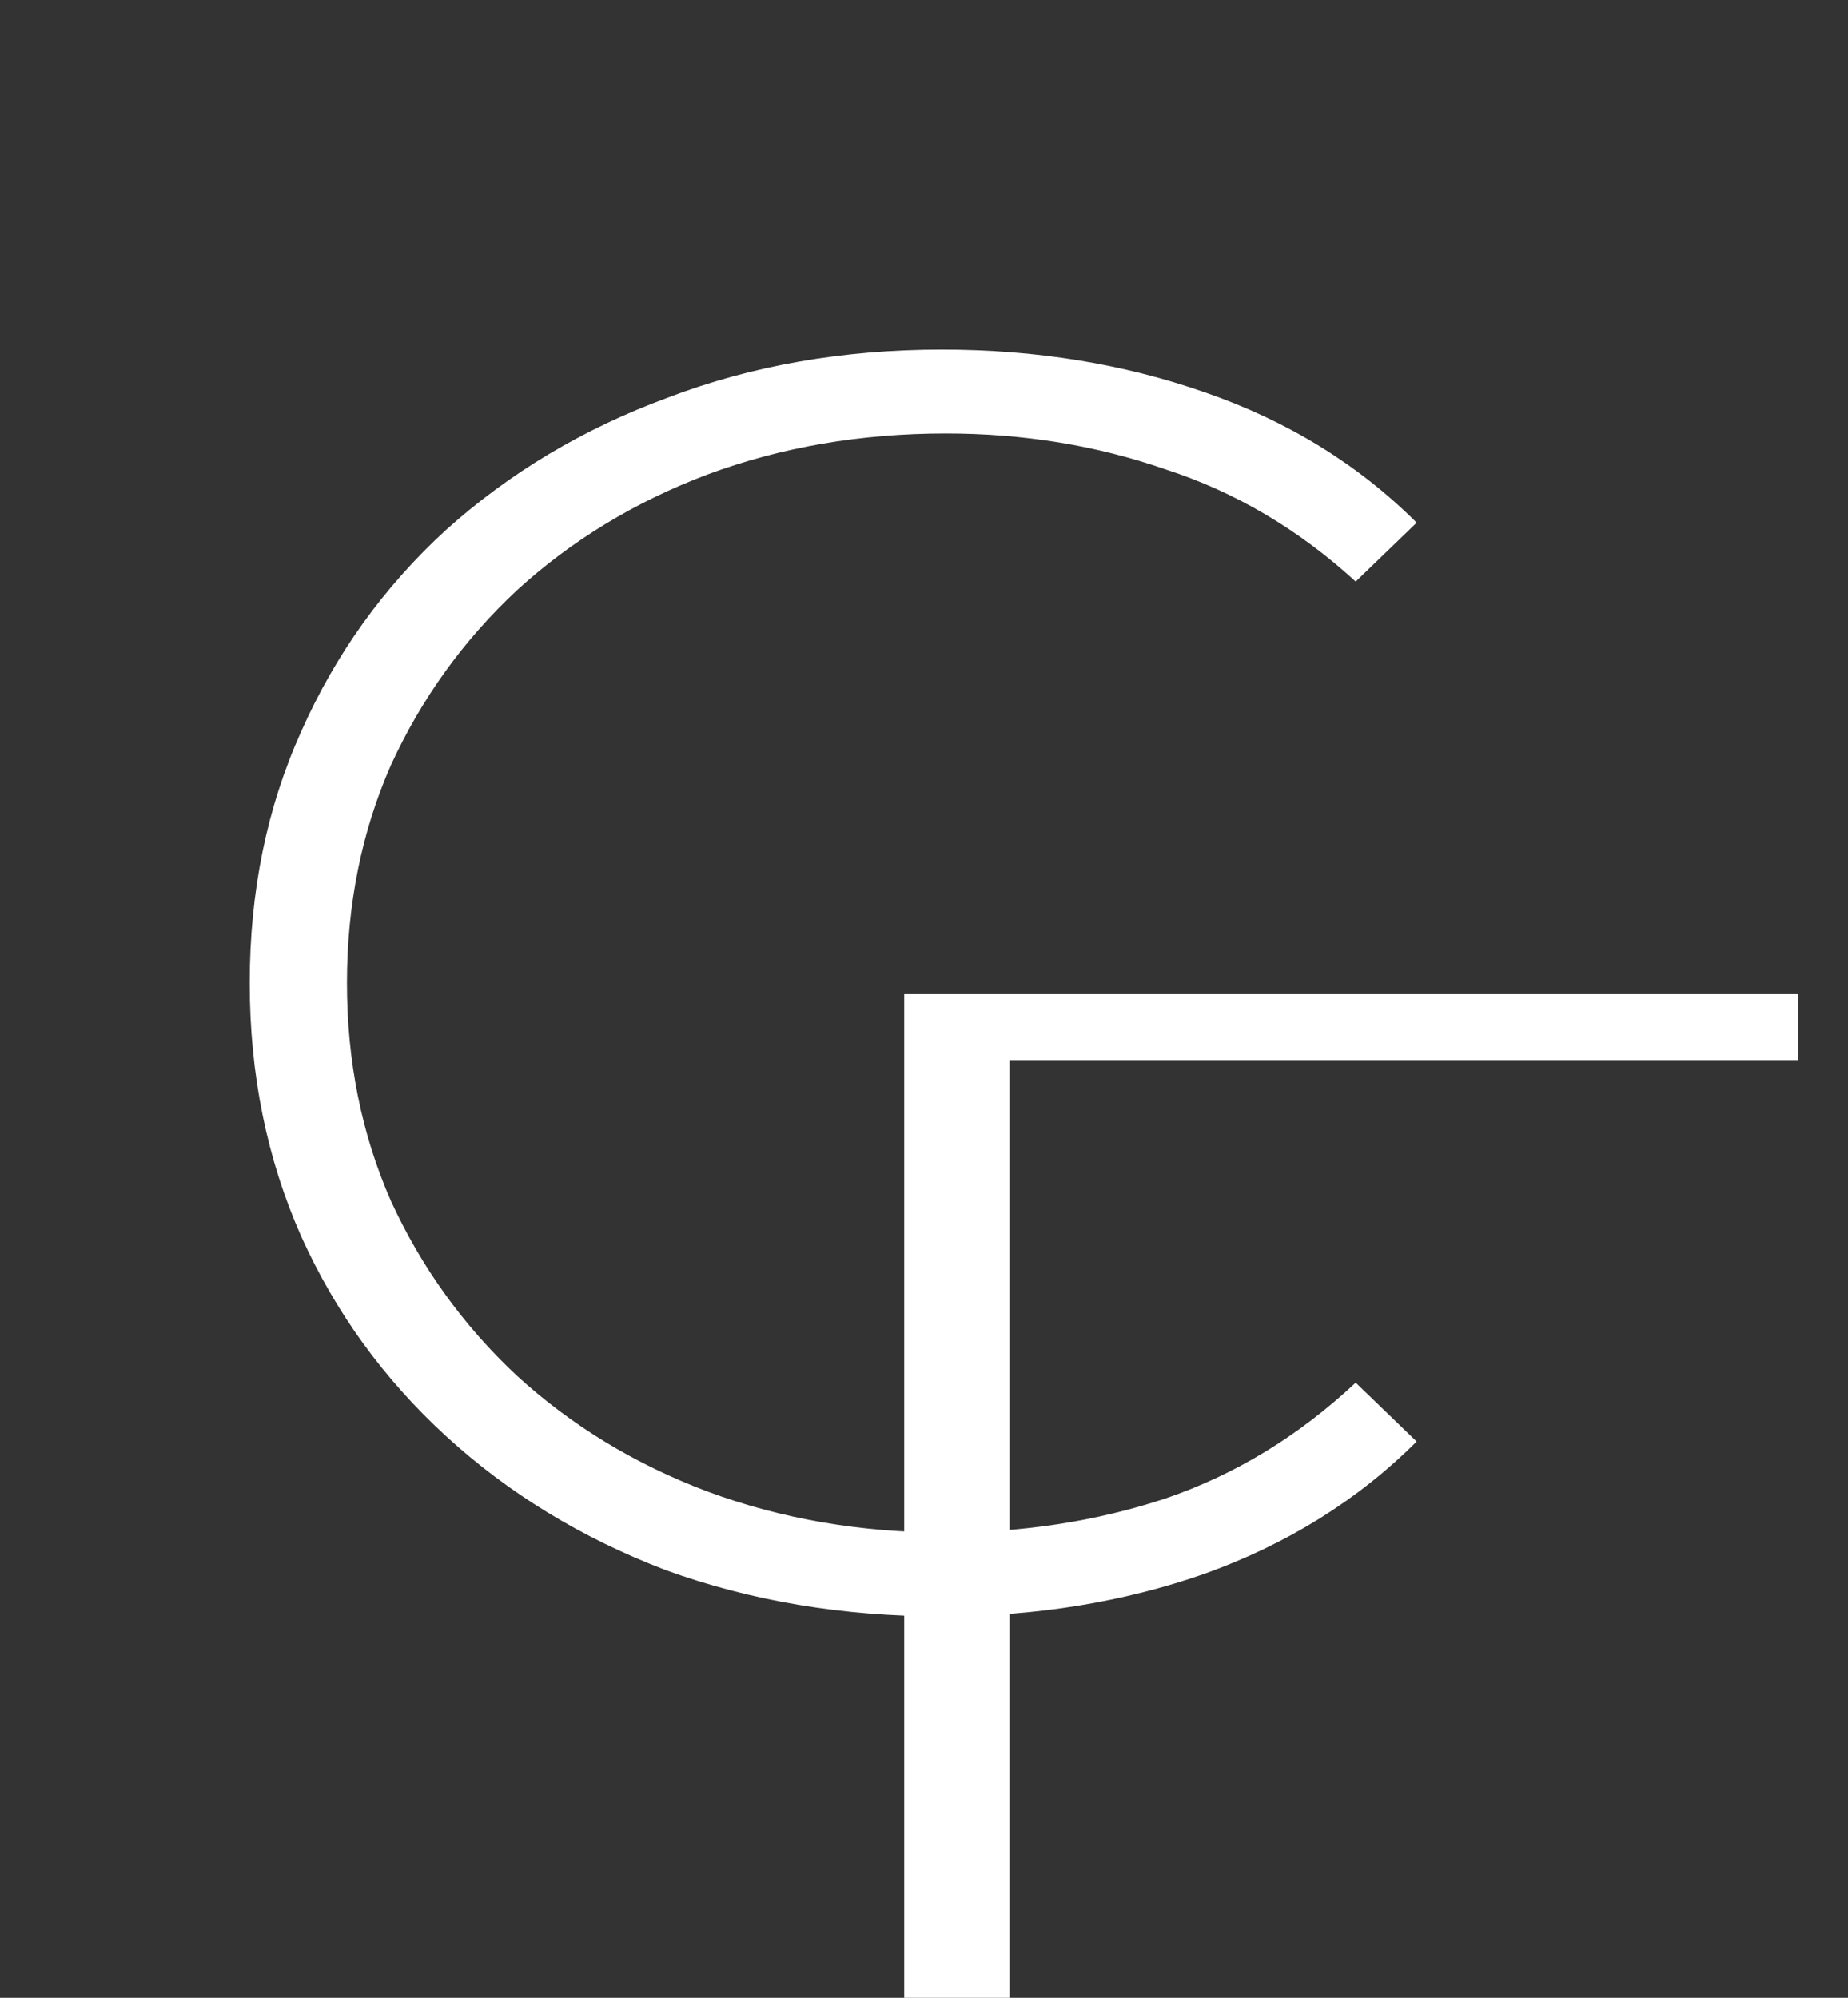
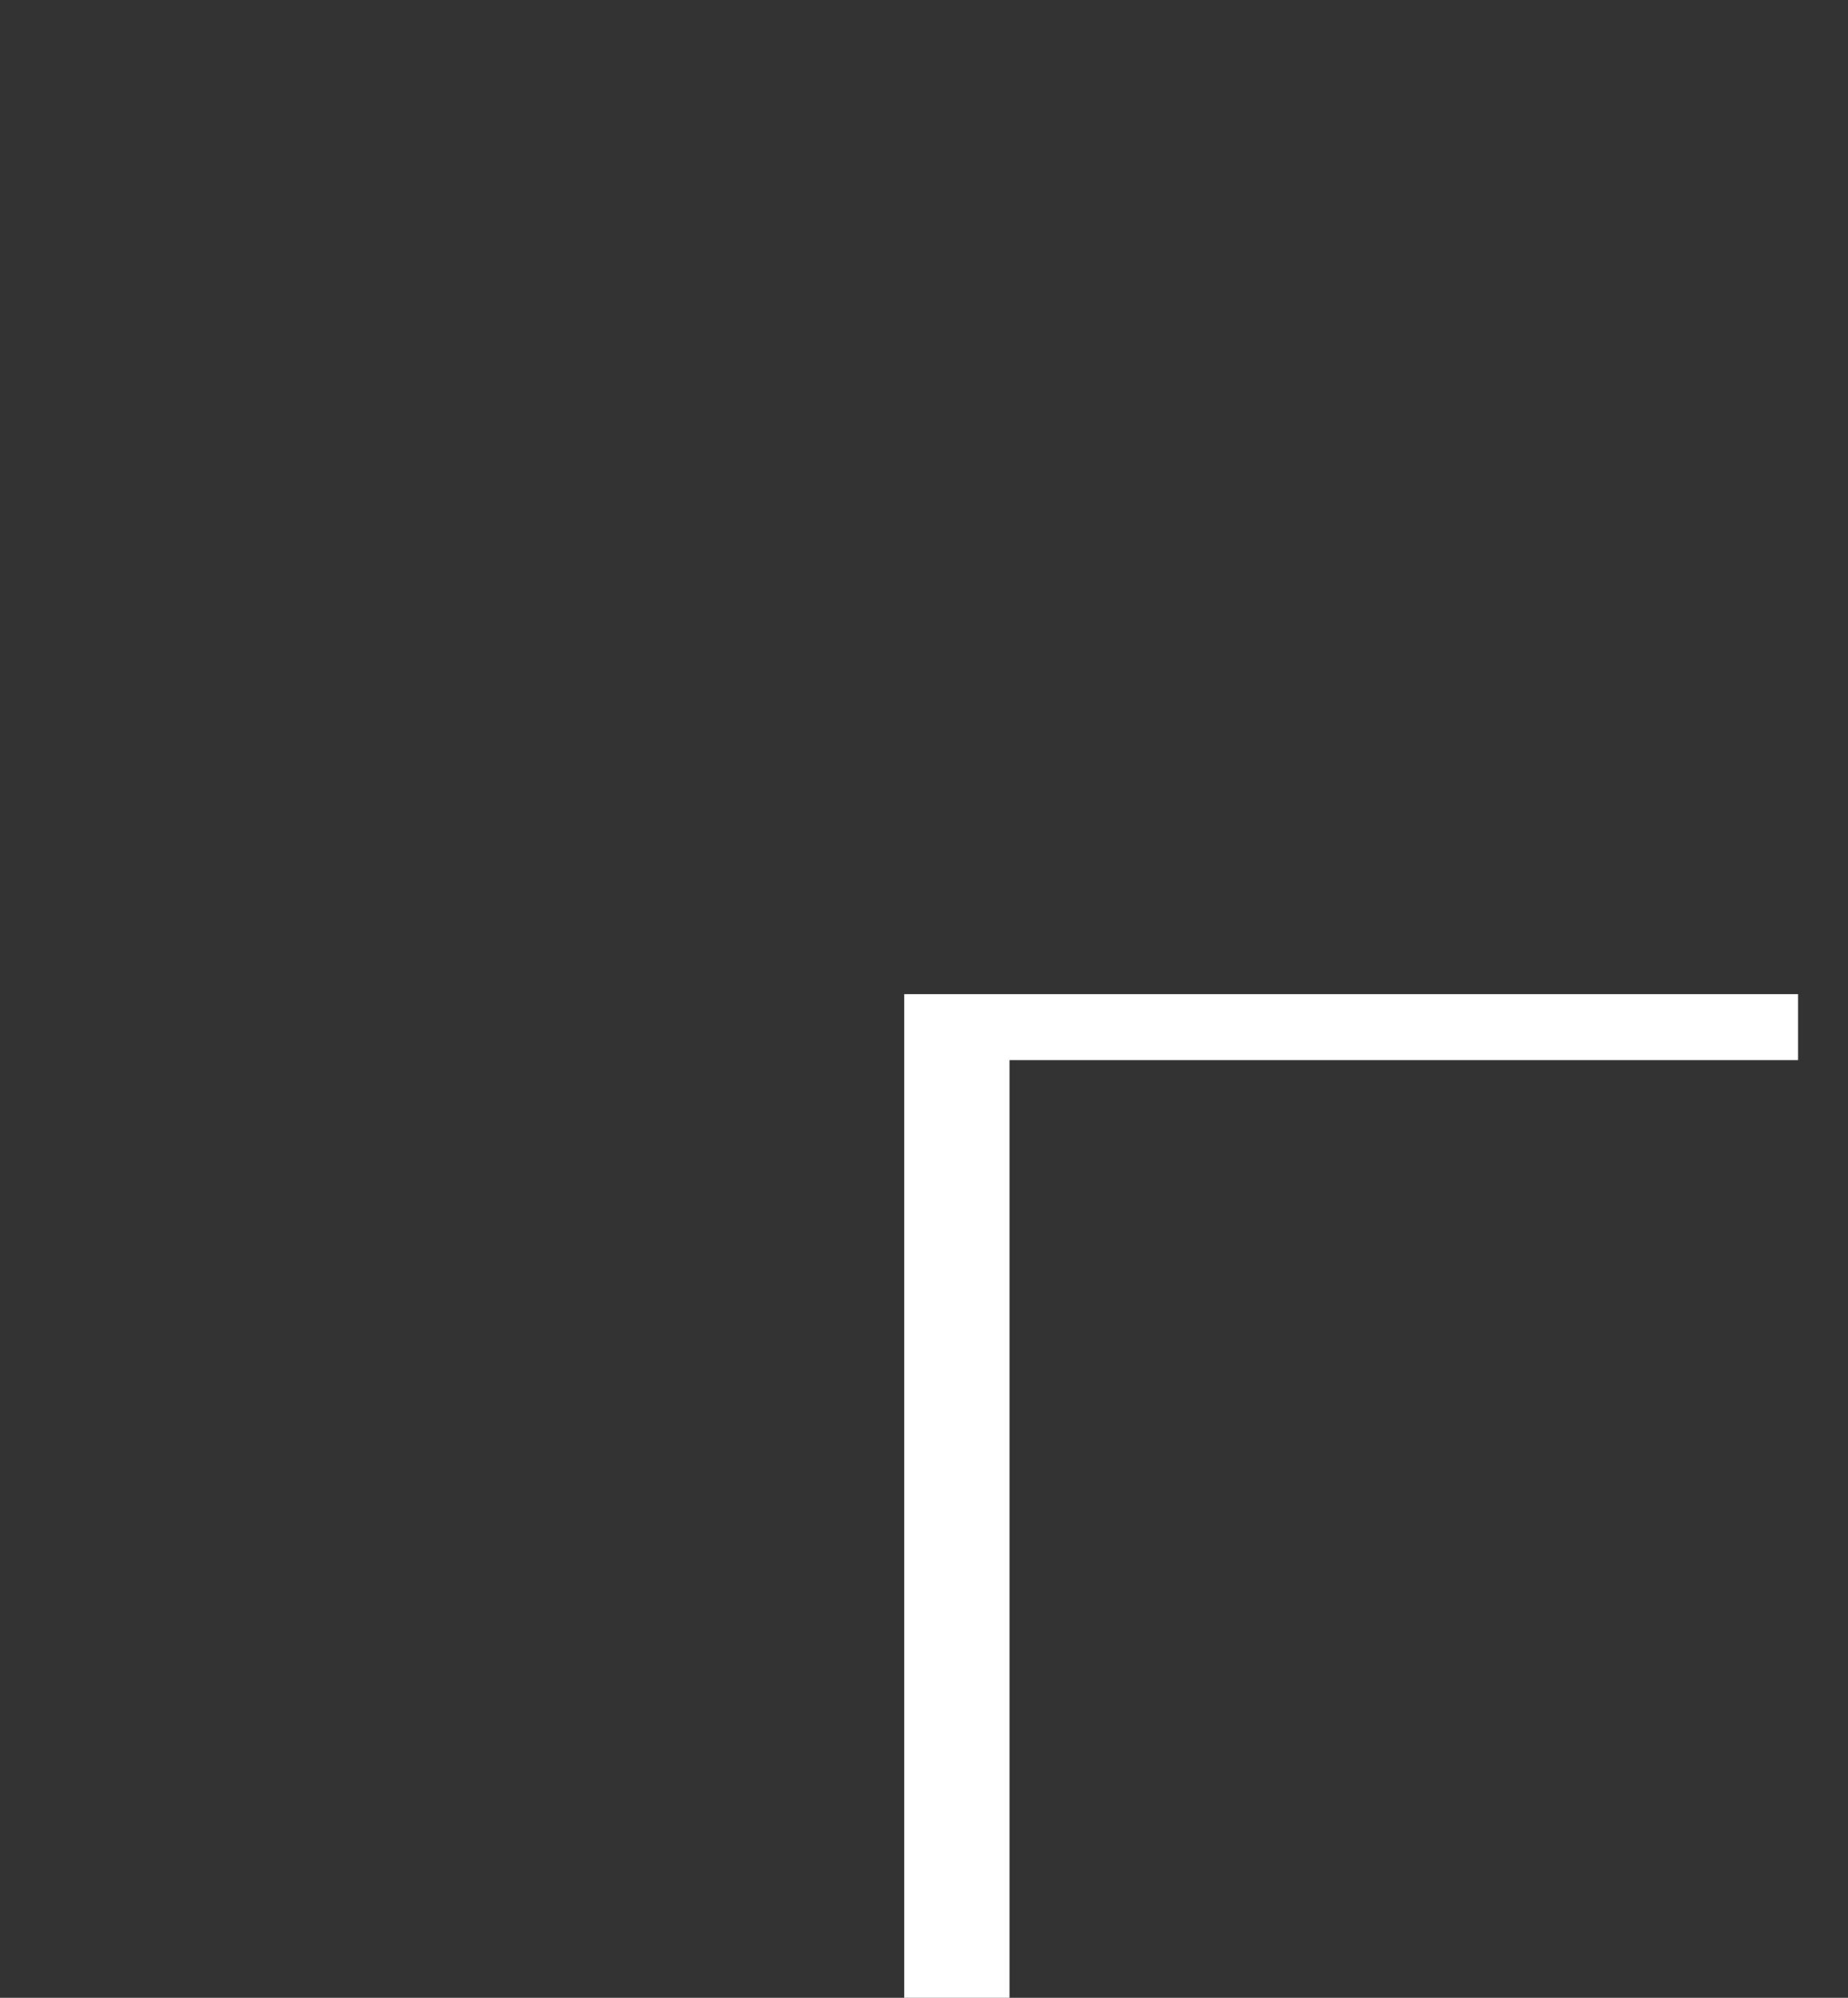
<svg xmlns="http://www.w3.org/2000/svg" width="37" height="40" viewBox="0 0 37 40" fill="none">
  <rect x="0" y="0" width="37" height="40" fill="#333333" stroke="none" />
-   <path d="M18.858 32.364C16.873 32.364 15.028 32.055 13.323 31.435C11.643 30.792 10.179 29.899 8.932 28.756C7.685 27.613 6.718 26.279 6.031 24.755C5.344 23.207 5 21.516 5 19.682C5 17.848 5.344 16.169 6.031 14.645C6.718 13.097 7.685 11.751 8.932 10.608C10.205 9.465 11.681 8.584 13.361 7.965C15.041 7.322 16.873 7 18.858 7C20.742 7 22.498 7.286 24.127 7.857C25.781 8.429 27.194 9.298 28.364 10.465L27.143 11.644C25.997 10.596 24.725 9.846 23.325 9.394C21.951 8.917 20.487 8.679 18.935 8.679C17.23 8.679 15.639 8.953 14.163 9.501C12.712 10.049 11.439 10.822 10.345 11.823C9.276 12.823 8.436 13.99 7.825 15.324C7.24 16.657 6.947 18.11 6.947 19.682C6.947 21.254 7.24 22.707 7.825 24.041C8.436 25.374 9.276 26.541 10.345 27.541C11.439 28.542 12.712 29.316 14.163 29.863C15.639 30.411 17.23 30.685 18.935 30.685C20.487 30.685 21.951 30.459 23.325 30.006C24.725 29.53 25.997 28.756 27.143 27.684L28.364 28.863C27.194 30.03 25.781 30.911 24.127 31.507C22.498 32.078 20.742 32.364 18.858 32.364Z" fill="white" />
  <path d="M18.104 40V19.905H36V21.226H19.592L20.212 20.767V40H18.104Z" fill="white" />
</svg>